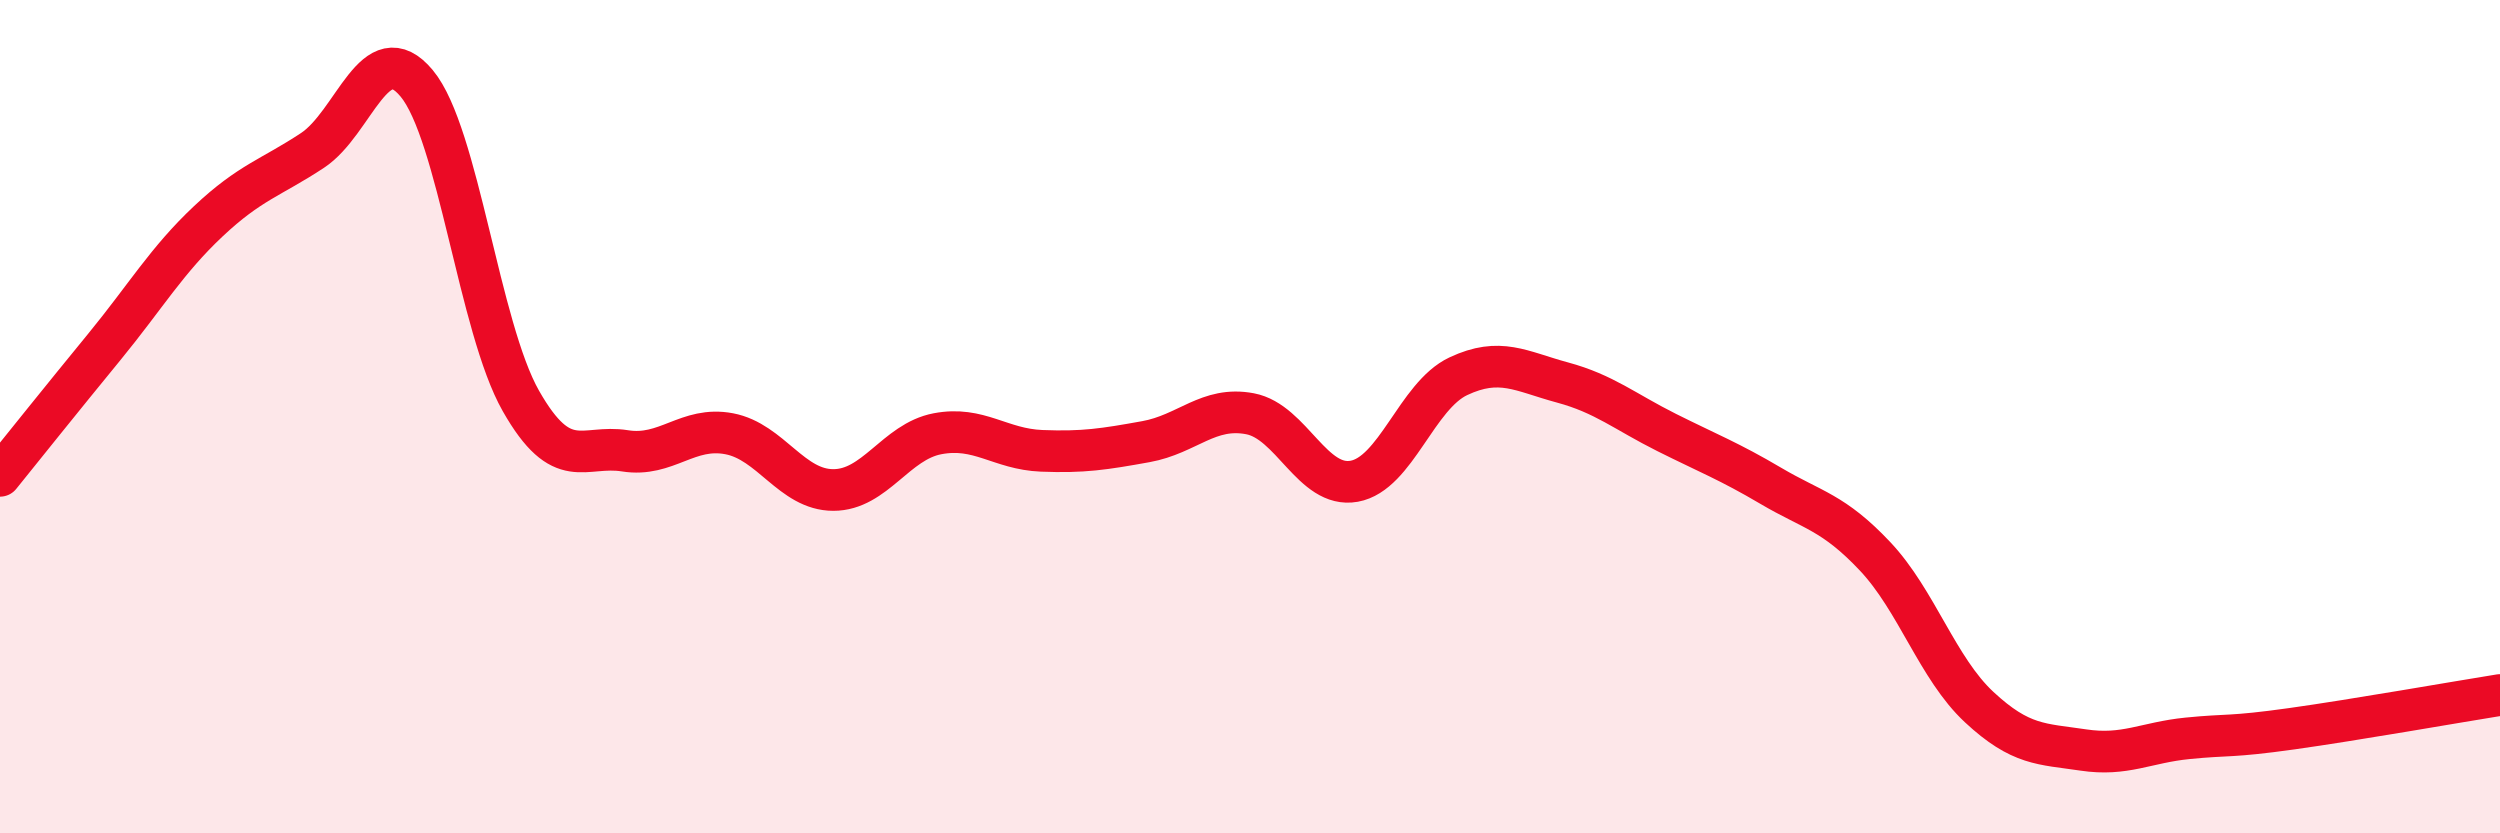
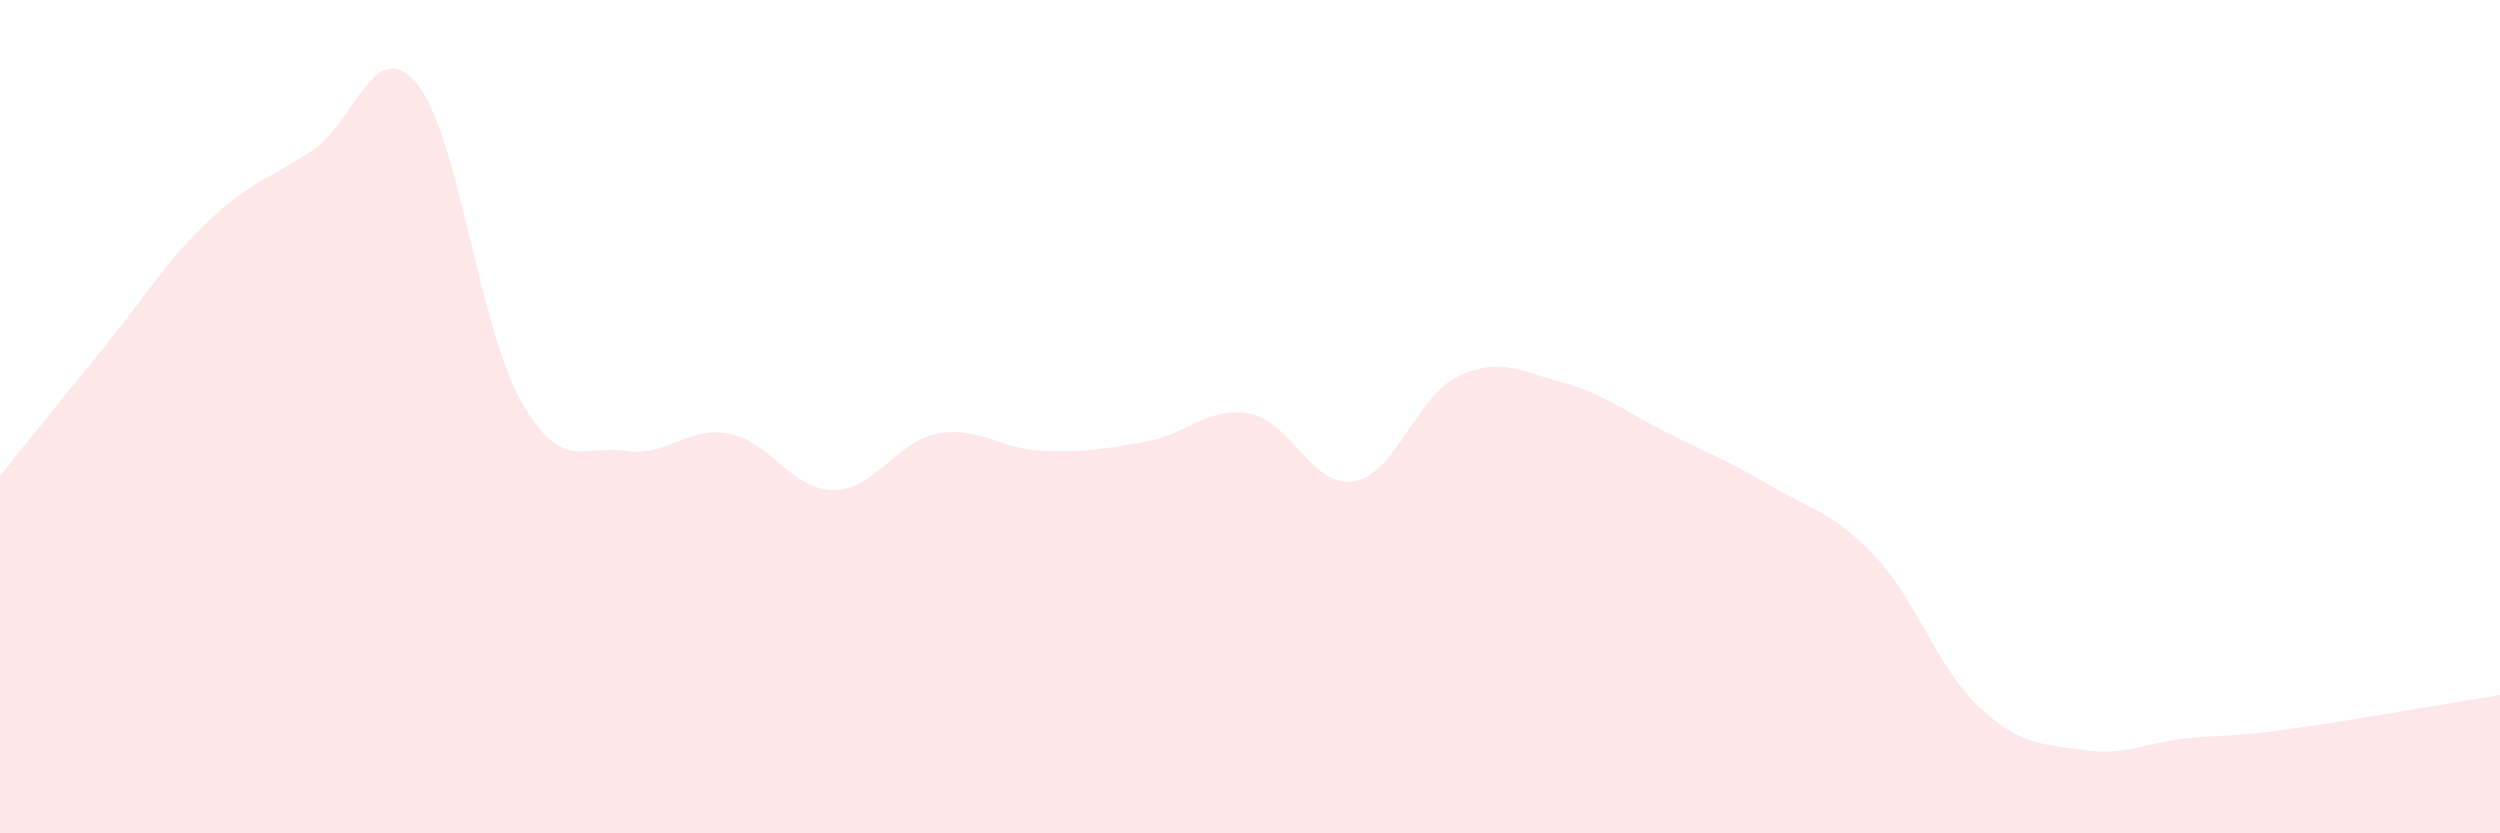
<svg xmlns="http://www.w3.org/2000/svg" width="60" height="20" viewBox="0 0 60 20">
  <path d="M 0,11.42 C 0.5,10.8 1.5,9.55 2.5,8.33 C 3.5,7.11 4,6.25 5,5.31 C 6,4.37 6.5,4.27 7.5,3.61 C 8.5,2.95 9,0.8 10,2 C 11,3.2 11.5,7.86 12.5,9.62 C 13.5,11.38 14,10.66 15,10.82 C 16,10.98 16.5,10.22 17.5,10.41 C 18.5,10.6 19,11.76 20,11.76 C 21,11.76 21.5,10.6 22.5,10.41 C 23.5,10.22 24,10.78 25,10.82 C 26,10.86 26.5,10.78 27.5,10.6 C 28.5,10.42 29,9.74 30,9.93 C 31,10.12 31.5,11.73 32.5,11.55 C 33.5,11.37 34,9.5 35,9.03 C 36,8.56 36.5,8.91 37.5,9.18 C 38.5,9.45 39,9.88 40,10.38 C 41,10.88 41.5,11.07 42.5,11.66 C 43.5,12.25 44,12.29 45,13.35 C 46,14.41 46.5,16.04 47.5,16.97 C 48.5,17.9 49,17.85 50,18 C 51,18.15 51.5,17.82 52.5,17.72 C 53.5,17.62 53.5,17.7 55,17.49 C 56.5,17.28 59,16.84 60,16.68L60 20L0 20Z" fill="#EB0A25" opacity="0.1" stroke-linecap="round" stroke-linejoin="round" />
-   <path d="M 0,11.42 C 0.5,10.8 1.5,9.55 2.5,8.33 C 3.5,7.11 4,6.25 5,5.31 C 6,4.37 6.5,4.27 7.5,3.61 C 8.5,2.95 9,0.8 10,2 C 11,3.2 11.5,7.86 12.5,9.62 C 13.5,11.38 14,10.66 15,10.82 C 16,10.98 16.5,10.22 17.5,10.41 C 18.5,10.6 19,11.76 20,11.76 C 21,11.76 21.5,10.6 22.5,10.41 C 23.5,10.22 24,10.78 25,10.82 C 26,10.86 26.5,10.78 27.5,10.6 C 28.5,10.42 29,9.74 30,9.93 C 31,10.12 31.5,11.73 32.5,11.55 C 33.5,11.37 34,9.5 35,9.03 C 36,8.56 36.5,8.91 37.5,9.18 C 38.5,9.45 39,9.88 40,10.38 C 41,10.88 41.5,11.07 42.5,11.66 C 43.5,12.25 44,12.29 45,13.35 C 46,14.41 46.5,16.04 47.5,16.97 C 48.5,17.9 49,17.85 50,18 C 51,18.15 51.5,17.82 52.5,17.72 C 53.5,17.62 53.5,17.7 55,17.49 C 56.5,17.28 59,16.84 60,16.68" stroke="#EB0A25" stroke-width="1" fill="none" stroke-linecap="round" stroke-linejoin="round" />
</svg>